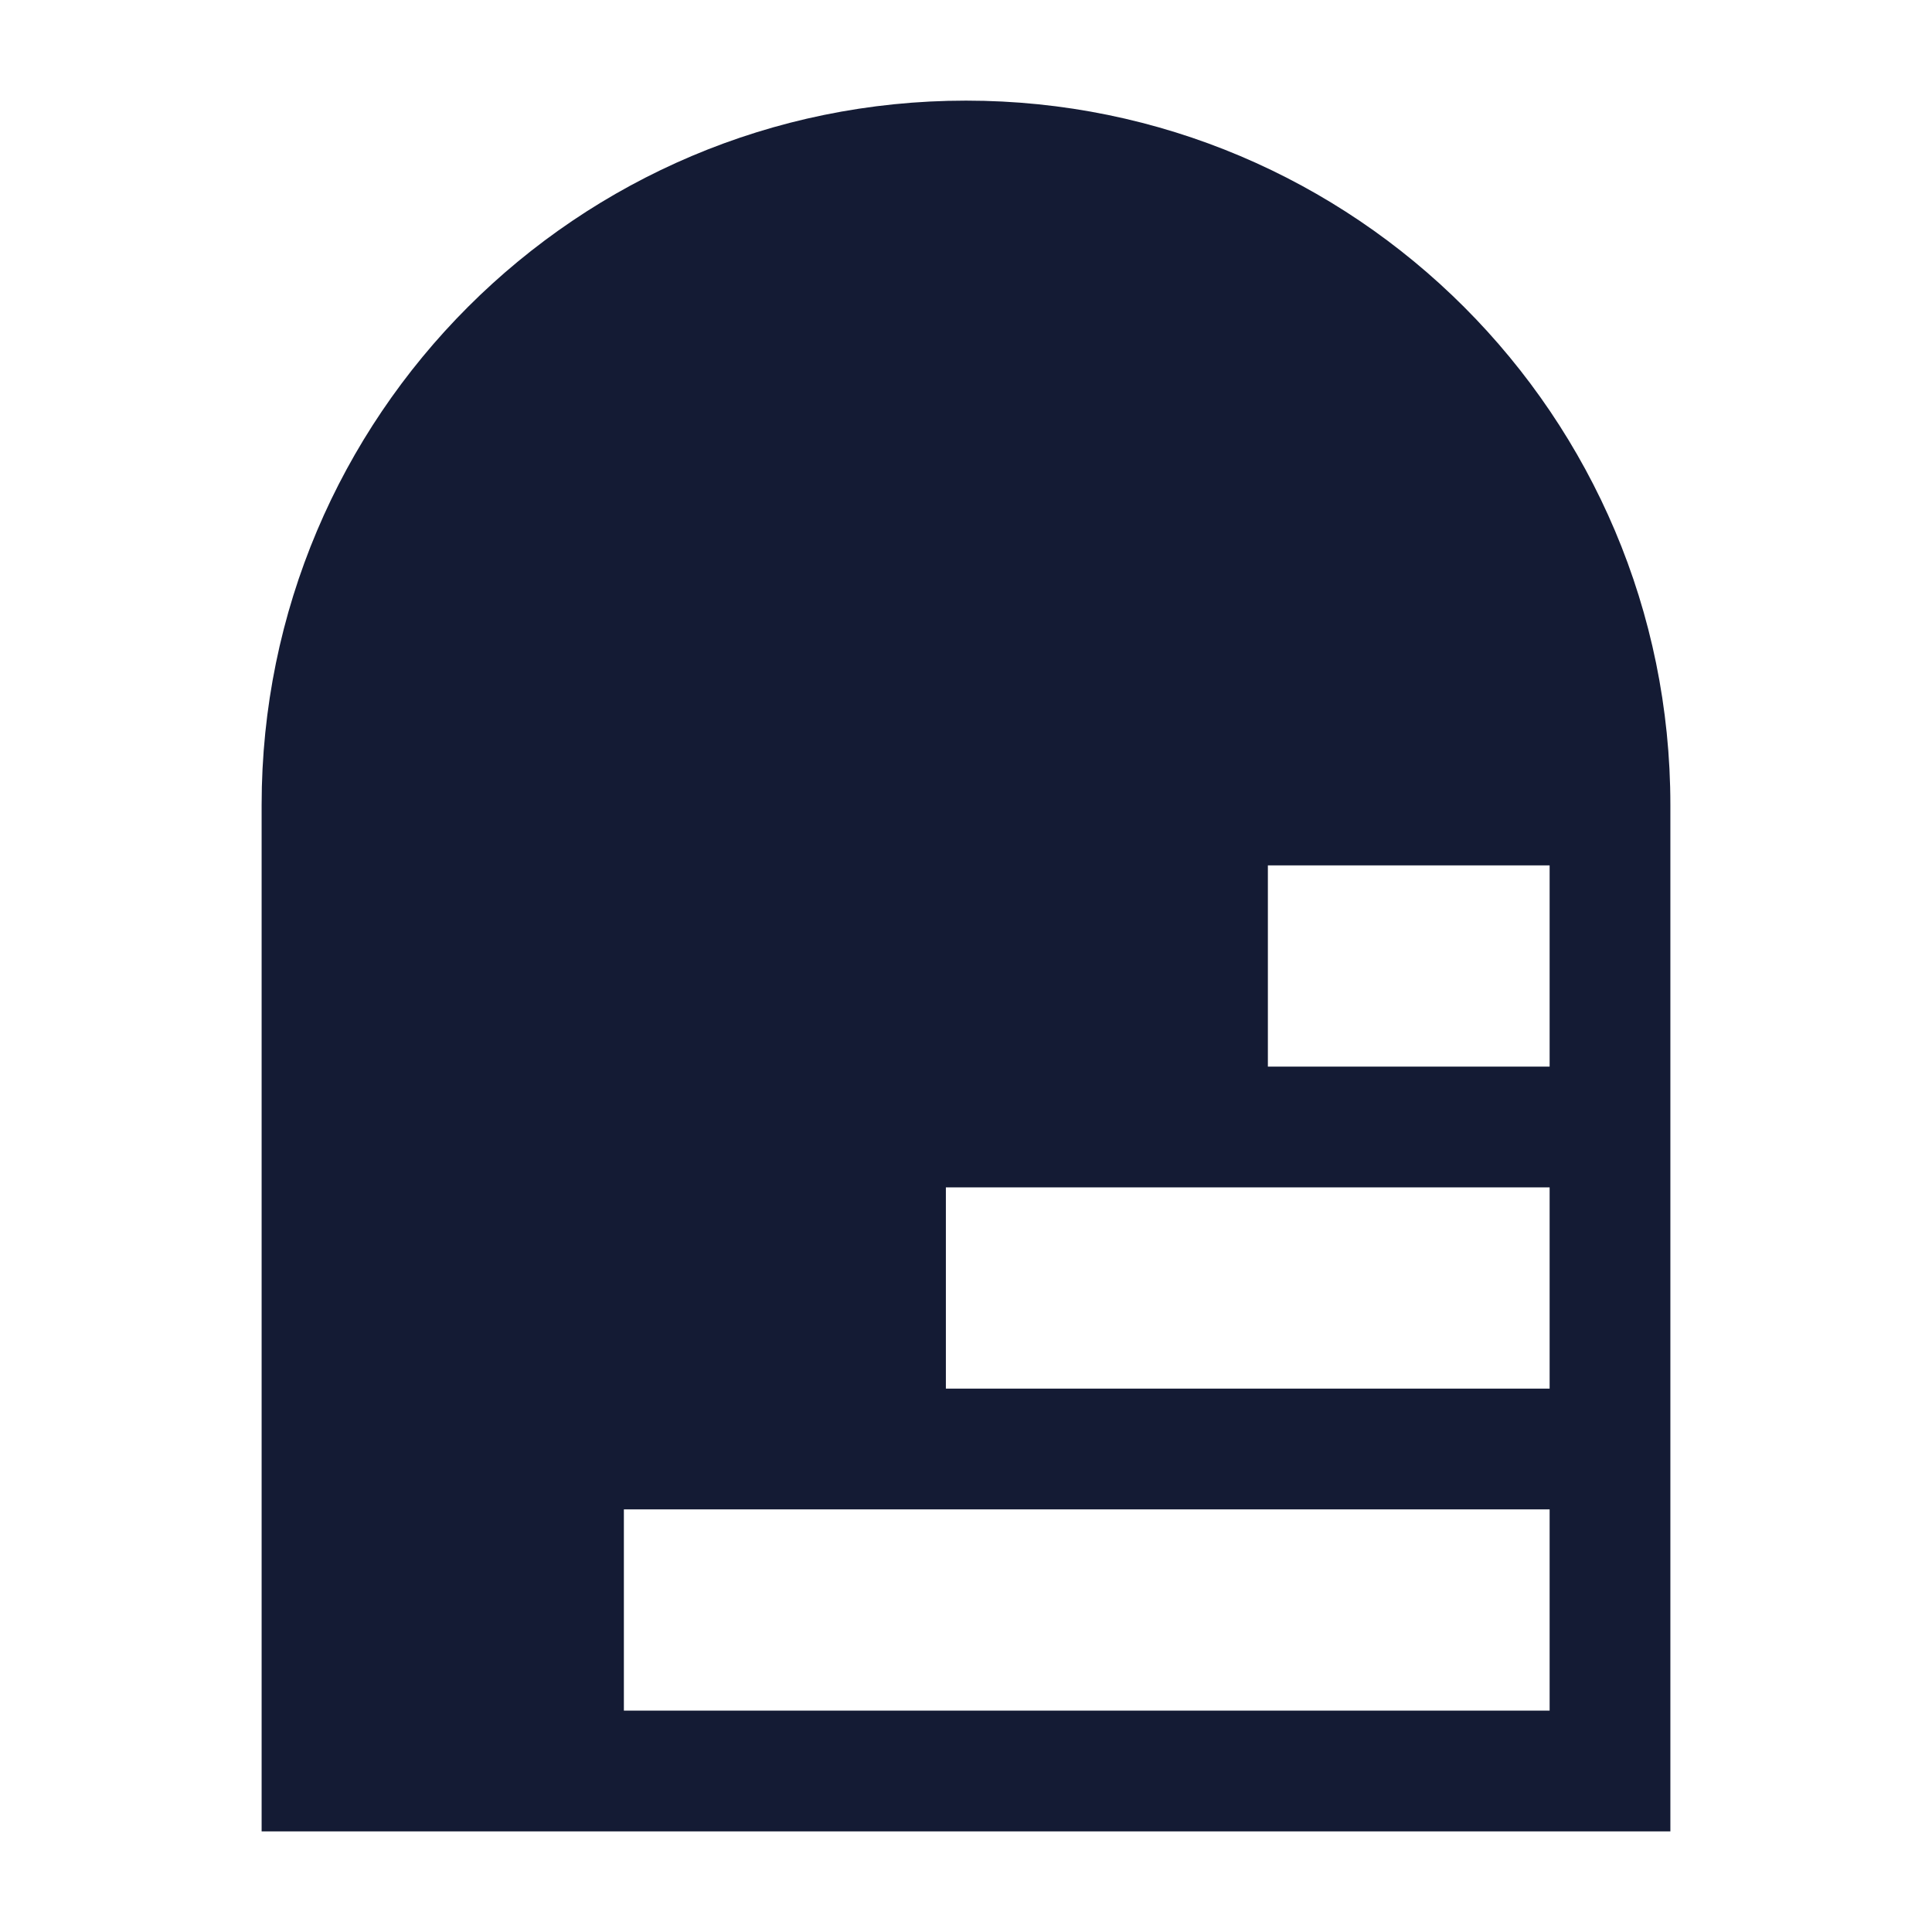
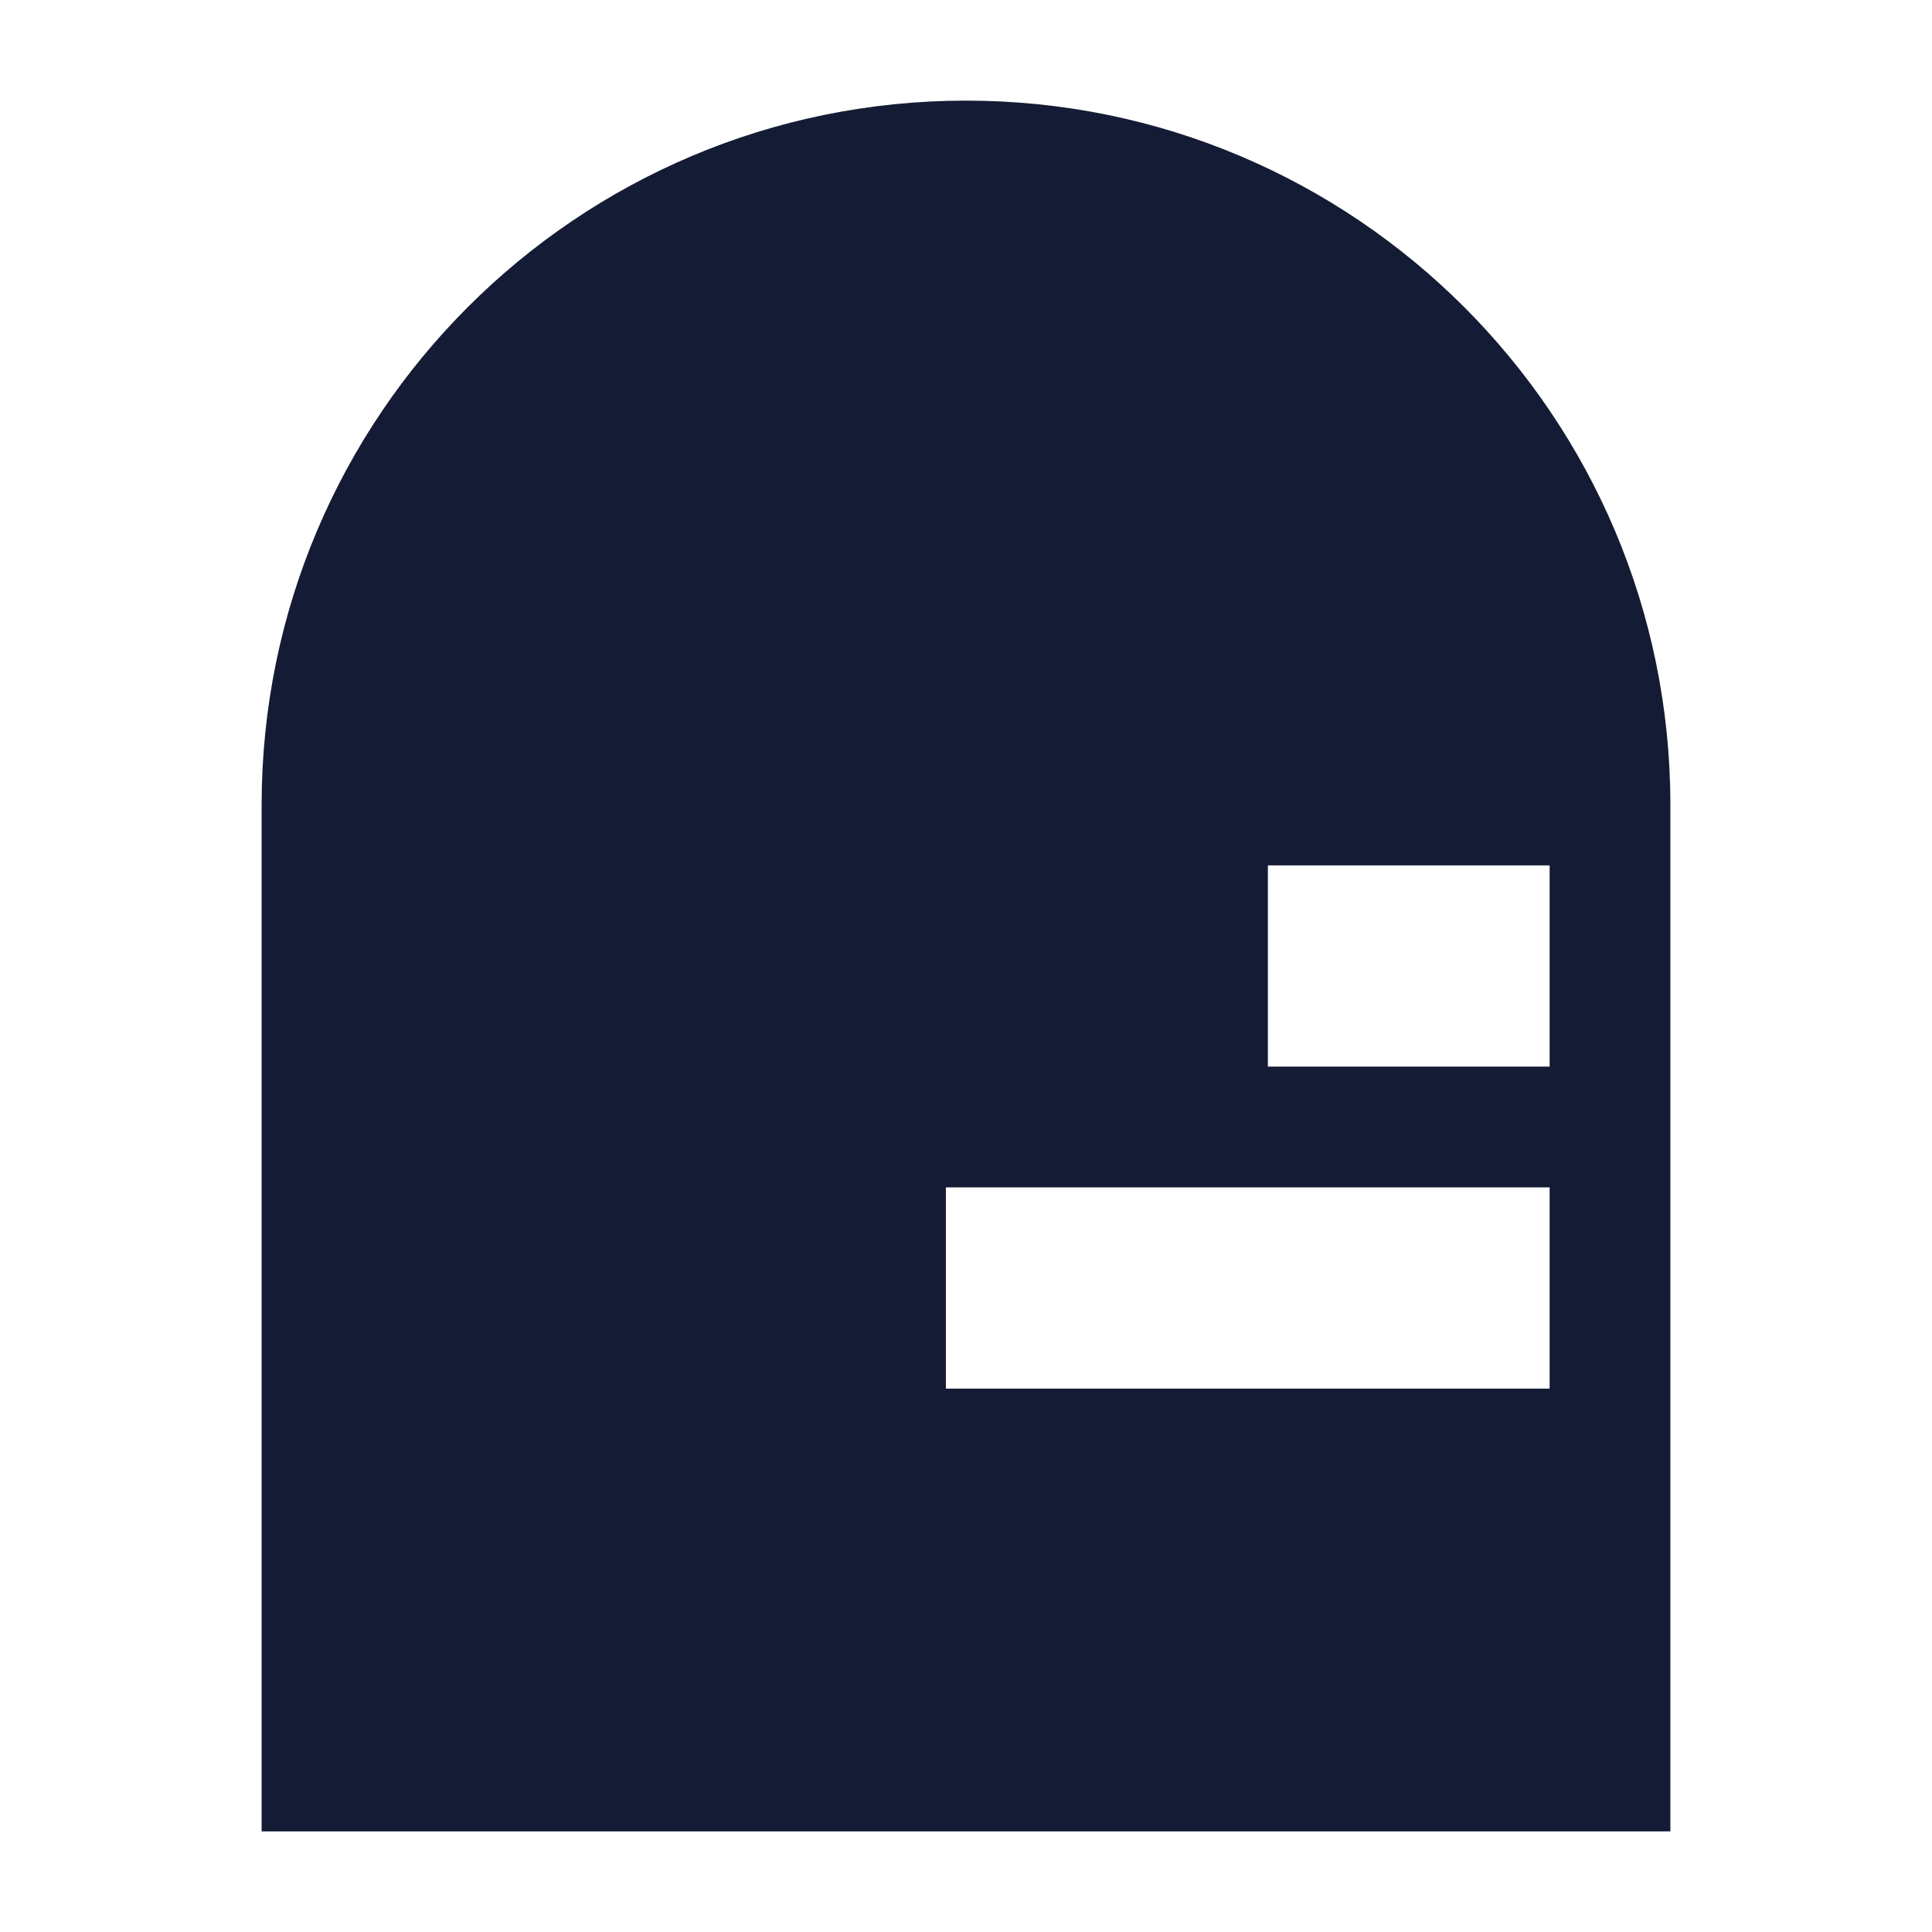
<svg xmlns="http://www.w3.org/2000/svg" width="24" height="24" viewBox="0 0 24 24" fill="none">
-   <path fill-rule="evenodd" clip-rule="evenodd" d="M12 1.25C7.168 1.25 3.25 5.168 3.25 10V22.75H20.75V10C20.75 5.168 16.832 1.25 12 1.25ZM19.25 13.25H15.75V10.75H19.25V13.25ZM11.75 17.25H19.25V14.75H11.75V17.25ZM7.75 21.25H19.25V18.75H7.75V21.25Z" fill="#141B34" />
+   <path fill-rule="evenodd" clip-rule="evenodd" d="M12 1.25C7.168 1.25 3.25 5.168 3.25 10V22.75H20.75V10C20.75 5.168 16.832 1.25 12 1.25ZM19.25 13.25H15.75V10.75H19.25V13.25ZM11.75 17.25H19.25V14.75H11.75V17.25ZM7.75 21.25V18.75H7.75V21.25Z" fill="#141B34" />
</svg>